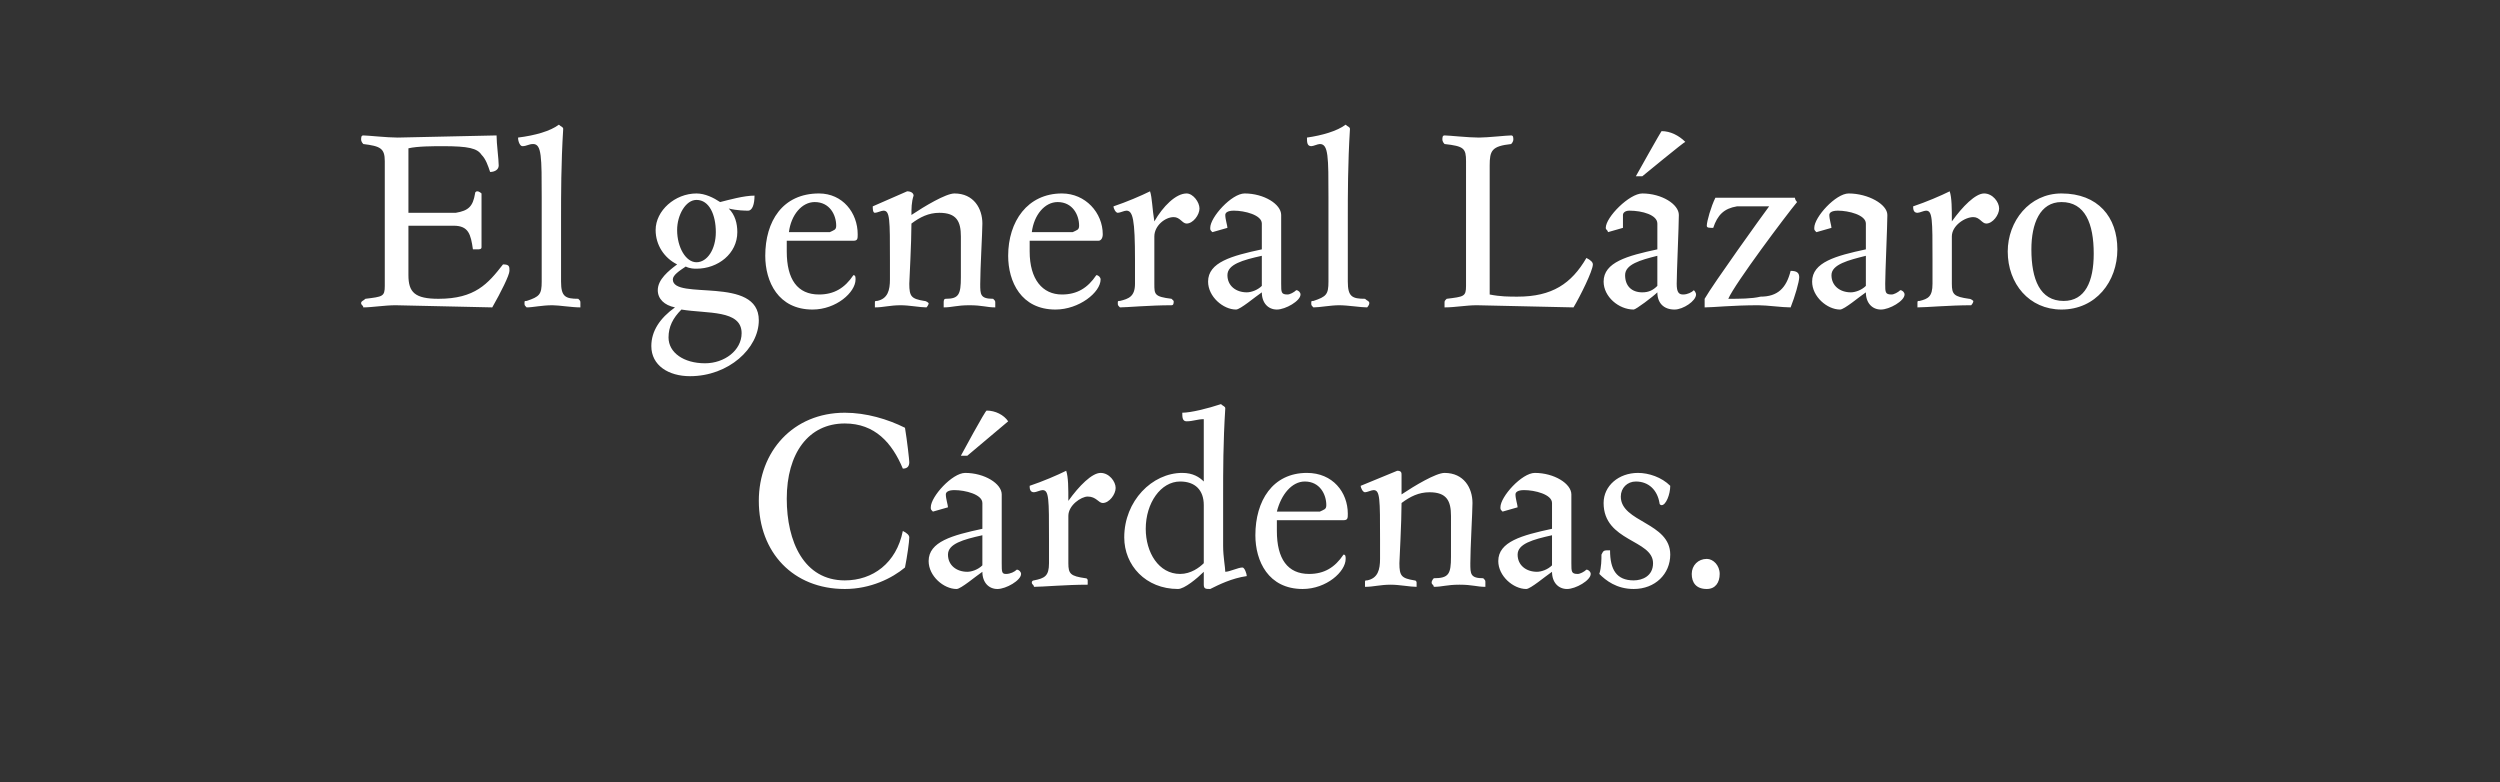
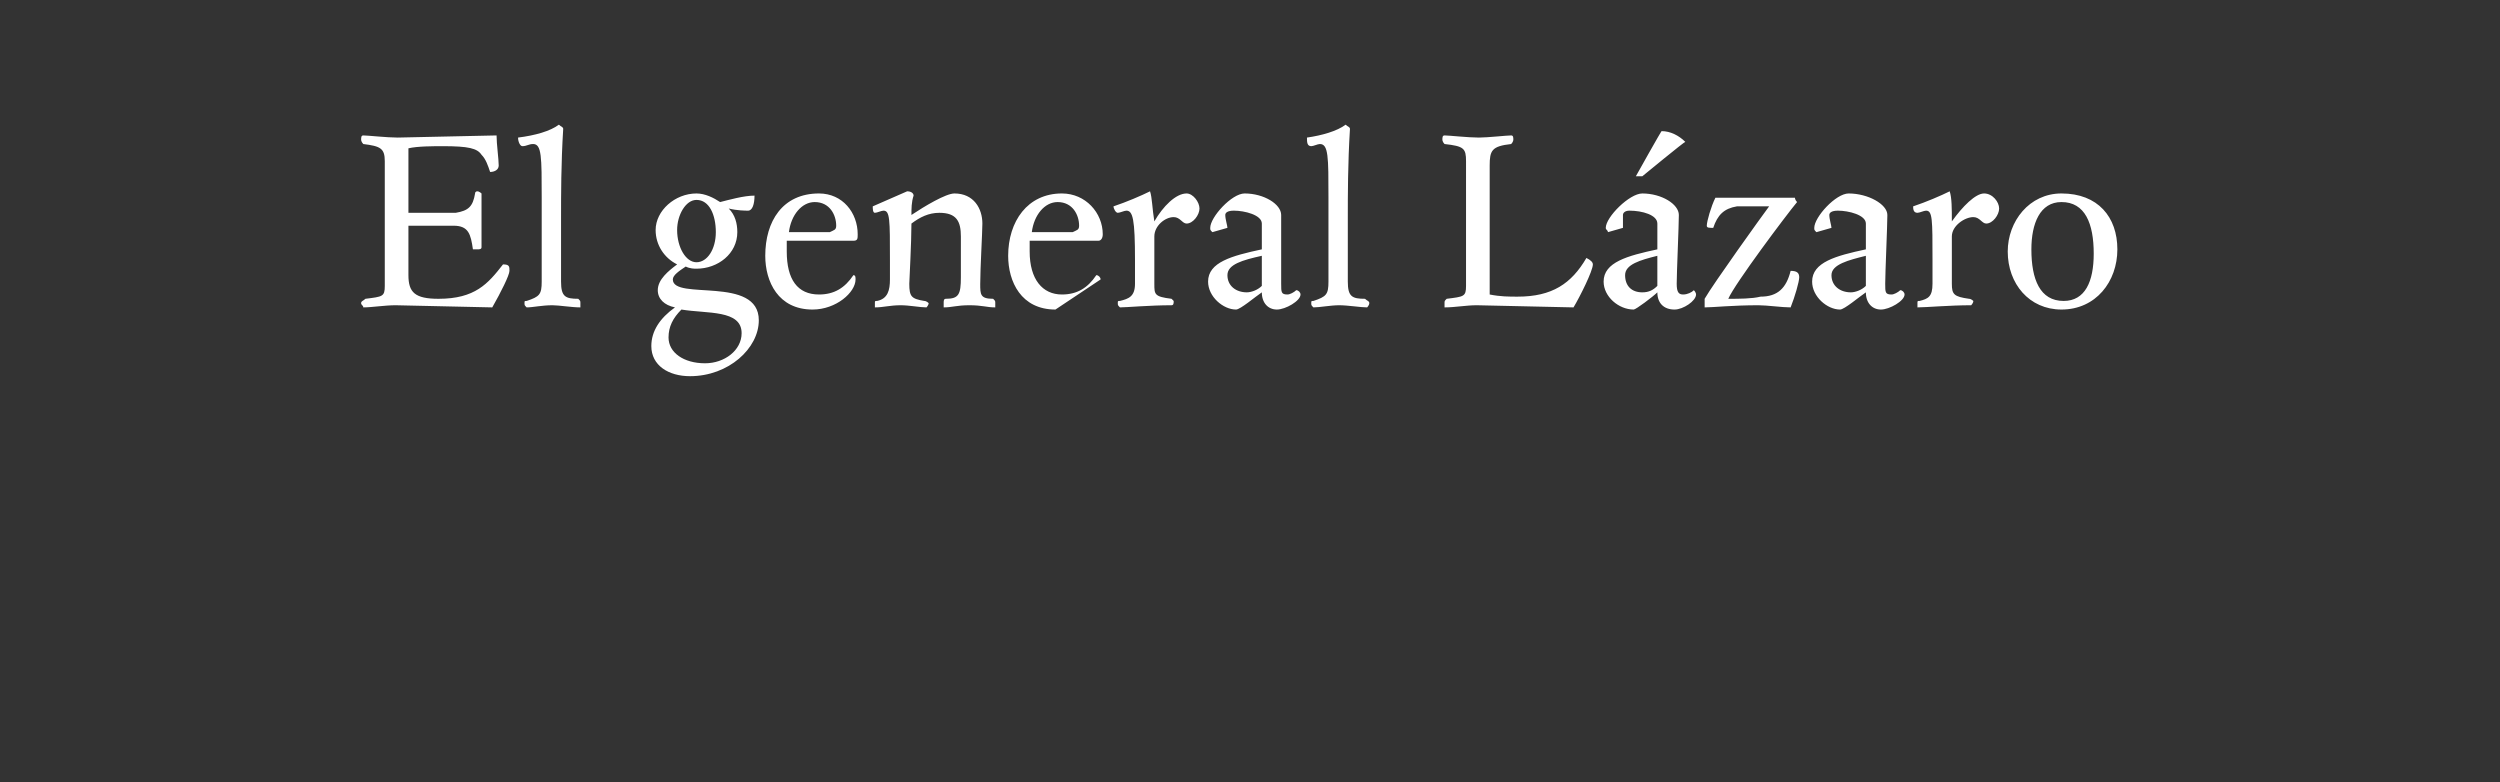
<svg xmlns="http://www.w3.org/2000/svg" version="1.1" width="116.3px" height="36.4px" viewBox="0 0 116.3 36.4">
  <rect x="0" y="0" width="116.3" height="36.4" fill="#333333" stroke="none" />
  <desc>El general Lázaro Cárdenas</desc>
  <defs />
  <g id="Polygon10309">
-     <path d="m39.3 19.7c-1.7 0-2.7 1.4-2.7 3.5c0 2 .8 3.8 2.7 3.8c1.3 0 2.4-.8 2.7-2.3c.2.1.3.2.3.3c0 .2-.1.9-.2 1.4c-.6.5-1.6 1-2.8 1c-2.4 0-4-1.7-4-4.1c0-2.3 1.6-4.1 4-4.1c1 0 2 .3 2.8.7c.1.6.2 1.5.2 1.6c0 .2-.1.3-.3.3c-.5-1.2-1.3-2.1-2.7-2.1zm6.4 3.7c0-.4-.8-.6-1.3-.6c-.3 0-.4.1-.4.2c0 .2.1.5.1.6l-.7.2c-.1-.1-.1-.1-.1-.2c0-.5 1-1.6 1.6-1.6c.9 0 1.7.5 1.7 1v3.2c0 .4 0 .5.2.5c.2 0 .4-.1.5-.2c.1 0 .2.1.2.2c0 .3-.7.7-1.1.7c-.4 0-.7-.3-.7-.8c-.3.2-1 .8-1.2.8c-.6 0-1.3-.6-1.3-1.3c0-.9 1.1-1.2 2.5-1.5v-1.2zm-1.6 2.4c0 .5.4.8.9.8c.2 0 .5-.1.7-.3v-1.4c-.9.2-1.6.4-1.6.9zm.6-4.6s1.16-2.15 1.2-2.1c.4 0 .8.2 1 .5L45 21.2h-.3zm5 2.1c.5-.7 1.1-1.3 1.5-1.3c.4 0 .7.4.7.7c0 .3-.3.7-.6.7c-.2 0-.3-.3-.7-.3c-.3 0-.9.4-.9.9v2.2c0 .5.1.6.8.7c.1 0 .1.1.1.1v.2c-1 0-2.1.1-2.5.1c0-.1-.1-.1-.1-.2c0-.1.1-.1.1-.1c.5-.1.7-.2.7-.8v-1.1c0-1.9 0-2.3-.3-2.3c-.1 0-.3.1-.4.1c-.2 0-.2-.2-.2-.3c.6-.2 1.3-.5 1.7-.7c.1.3.1.8.1 1.4zm7.2 2.1c0 .5.1 1 .1 1.2c.2 0 .6-.2.8-.2c.1 0 .2.3.2.4c-.7.1-1.3.4-1.7.6c-.2 0-.3 0-.3-.2v-.6c-.3.3-.9.8-1.2.8c-1.5 0-2.5-1.1-2.5-2.4c0-1.7 1.3-3 2.7-3c.5 0 .8.2 1 .4v-2.9c-.3 0-.5.1-.8.1c-.2 0-.2-.2-.2-.4c.4 0 1.2-.2 1.8-.4c.1.1.2.1.2.2c-.1 1.6-.1 2.9-.1 4.1v2.3zm-3.6-.8c0 1.1.6 2.1 1.6 2.1c.5 0 .9-.3 1.1-.5v-2.7c0-.7-.4-1.1-1.1-1.1c-.9 0-1.6 1-1.6 2.2zm7.3 2.8c-1.6 0-2.2-1.3-2.2-2.5c0-1.6.8-2.9 2.4-2.9c1.2 0 1.9.9 1.9 1.9c0 .2 0 .3-.2.3h-3.1v.5c0 1.3.5 2 1.5 2c.7 0 1.2-.3 1.6-.9c.1 0 .1.1.1.2c0 .6-.9 1.4-2 1.4zm1.1-3.9c0-.5-.3-1.1-1-1.1c-.6 0-1.1.6-1.3 1.4h2c.2-.1.3-.1.3-.3zm6.7 2.7c0 .5 0 .7.6.7c.1.1.1.1.1.2v.2c-.4 0-.6-.1-1.2-.1c-.6 0-.8.1-1.2.1c0-.1-.1-.1-.1-.2c0-.1.1-.2.1-.2c.7 0 .8-.2.8-1V24c0-.7-.2-1.1-1-1.1c-.5 0-.9.2-1.3.5c0 .9-.1 2.7-.1 2.8c0 .6.1.7.7.8c.1 0 .1.1.1.1v.2c-.3 0-.8-.1-1.2-.1c-.5 0-.8.1-1.2.1v-.2c0-.1 0-.1.1-.1c.5-.1.6-.5.6-1v-.9c0-1.9 0-2.3-.3-2.3c-.1 0-.3.1-.4.1c-.1 0-.2-.2-.2-.3l1.7-.7c.2 0 .2.1.2.2v.9c.6-.4 1.6-1 2-1c.9 0 1.3.7 1.3 1.4c0 .4-.1 2.1-.1 2.8zm3.8-2.8c0-.4-.8-.6-1.3-.6c-.3 0-.4.1-.4.2c0 .2.1.5.1.6l-.7.2c-.1-.1-.1-.1-.1-.2c0-.5 1-1.6 1.6-1.6c.9 0 1.7.5 1.7 1v3.2c0 .4 0 .5.3.5c.1 0 .3-.1.4-.2c.1 0 .2.1.2.2c0 .3-.7.7-1.1.7c-.4 0-.7-.3-.7-.8c-.3.2-1 .8-1.2.8c-.6 0-1.3-.6-1.3-1.3c0-.9 1.1-1.2 2.5-1.5v-1.2zm-1.6 2.4c0 .5.4.8.9.8c.2 0 .5-.1.7-.3v-1.4c-.9.2-1.6.4-1.6.9zm6.7-2.3s-.1 0-.1-.1c-.1-.6-.5-1-1.1-1c-.4 0-.7.3-.7.7c0 1.2 2.3 1.2 2.3 2.7c0 .9-.7 1.6-1.7 1.6c-.8 0-1.3-.4-1.6-.7c.1-.3.1-.7.1-.9c.1-.2.1-.2.4-.2c0 .9.3 1.4 1.1 1.4c.4 0 .9-.2.9-.8c0-1.1-2.3-1-2.3-2.8c0-.8.7-1.4 1.6-1.4c.5 0 1.1.2 1.5.6c0 .4-.2.9-.4.9zm2.1 3.9c-.5 0-.7-.3-.7-.7c0-.4.3-.7.7-.7c.3 0 .6.3.6.7c0 .4-.2.7-.6.7z" stroke="none" fill="#fff" />
-   </g>
+     </g>
  <g id="Polygon10308">
-     <path d="m18.4 14.2c-.5 0-1.1.1-1.5.1c0-.1-.1-.1-.1-.2c0-.1.1-.1.2-.2c.8-.1.9-.1.9-.6V7.5c0-.6-.2-.7-1-.8c-.1-.1-.1-.2-.1-.2c0-.1 0-.2.1-.2c.2 0 1.1.1 1.6.1l4.6-.1c0 .4.1 1.1.1 1.4c0 .2-.2.3-.4.3c-.1-.3-.2-.6-.4-.8c-.2-.3-.6-.4-1.8-.4c-.4 0-1.2 0-1.6.1v3h2.2c.6-.1.8-.3.9-.9c0-.1.1-.1.1-.1c.1 0 .2.1.2.1v2.5c0 .1-.1.1-.2.1h-.2c-.1-.7-.2-1.1-.9-1.1H19v2.3c0 .8.3 1.1 1.4 1.1c1.7 0 2.3-.7 3-1.6c.3 0 .3.1.3.3c0 .2-.4 1-.8 1.7l-4.5-.1zM26.2 6c-.1 1.6-.1 3.1-.1 4.1v3c0 .7.2.8.8.8c.1.1.1.1.1.2v.2c-.4 0-1-.1-1.3-.1c-.5 0-.9.1-1.2.1c-.1-.1-.1-.1-.1-.2c0-.1 0-.1.1-.1c.6-.2.7-.3.7-.9V9.2c0-1.9 0-2.5-.4-2.5c-.2 0-.3.1-.5.1c-.1 0-.2-.2-.2-.4c.8-.1 1.5-.3 1.9-.6c.1.1.2.1.2.2zm4.3 4.7c0-.9.9-1.7 1.9-1.7c.4 0 .8.2 1.1.4c.4-.1 1.1-.3 1.6-.3c0 .4-.1.7-.3.7c-.1 0-.5 0-.9-.1c.3.3.4.7.4 1.1c0 1-.9 1.7-1.9 1.7c-.1 0-.3 0-.5-.1c-.3.2-.6.4-.6.6c0 1 4-.2 4 1.9c0 1.3-1.4 2.6-3.2 2.6c-1 0-1.8-.5-1.8-1.4c0-.7.4-1.3 1.1-1.8c-.5-.1-.8-.4-.8-.8c0-.5.5-.9.9-1.2c-.6-.3-1-.9-1-1.6zm1.2 3.7c-.4.4-.6.8-.6 1.3c0 .7.7 1.2 1.7 1.2c.9 0 1.7-.6 1.7-1.4c0-1.1-1.6-.9-2.8-1.1zm.7-2.2c.5 0 .9-.6.9-1.4c0-.8-.3-1.5-.9-1.5c-.5 0-.9.7-.9 1.4c0 .8.4 1.5.9 1.5zm5.4 2.2c-1.6 0-2.2-1.3-2.2-2.5c0-1.6.8-2.9 2.5-2.9c1.1 0 1.8.9 1.8 1.9c0 .2 0 .3-.2.3h-3.1v.5c0 1.3.5 2 1.5 2c.7 0 1.2-.3 1.6-.9c.1 0 .1.1.1.2c0 .6-.9 1.4-2 1.4zm1.1-3.9c0-.5-.3-1.1-1-1.1c-.6 0-1.1.6-1.2 1.4h1.9c.2-.1.3-.1.3-.3zm6.7 2.7c0 .5 0 .7.6.7c.1.1.1.1.1.2v.2c-.4 0-.6-.1-1.2-.1c-.6 0-.8.1-1.2.1v-.2c0-.1 0-.2.1-.2c.6 0 .7-.2.7-1V11c0-.7-.2-1.1-1-1.1c-.5 0-.9.2-1.3.5c0 .9-.1 2.7-.1 2.8c0 .6.1.7.7.8c.1 0 .2.1.2.1c0 .1-.1.2-.1.2c-.3 0-.8-.1-1.2-.1c-.5 0-.8.1-1.2.1v-.2c0-.1 0-.1.1-.1c.5-.1.6-.5.6-1v-.9c0-1.9 0-2.3-.3-2.3c-.1 0-.3.1-.4.1c-.1 0-.1-.2-.1-.3l1.6-.7c.2 0 .3.1.3.2c-.1.3-.1.6-.1.9c.6-.4 1.6-1 2-1c.9 0 1.3.7 1.3 1.4c0 .4-.1 2.1-.1 2.8zm3.5 1.2c-1.6 0-2.2-1.3-2.2-2.5c0-1.6.9-2.9 2.5-2.9c1.1 0 1.9.9 1.9 1.9c0 .2-.1.3-.2.3h-3.2v.5c0 1.3.6 2 1.5 2c.7 0 1.2-.3 1.6-.9c.1 0 .2.1.2.2c0 .6-1 1.4-2.1 1.4zm1.1-3.9c0-.5-.3-1.1-1-1.1c-.6 0-1.1.6-1.2 1.4h1.9c.2-.1.3-.1.3-.3zm3.5-.2c.4-.7 1-1.3 1.5-1.3c.3 0 .6.4.6.7c0 .3-.3.7-.6.7c-.2 0-.3-.3-.6-.3c-.4 0-.9.4-.9.9v2.2c0 .5 0 .6.8.7l.1.1c0 .1 0 .2-.1.2c-1 0-2.1.1-2.4.1c-.1-.1-.1-.1-.1-.2c0-.1 0-.1.1-.1c.4-.1.7-.2.7-.8v-1.1c0-1.9-.1-2.3-.4-2.3c-.1 0-.3.1-.4.1c-.1 0-.2-.2-.2-.3c.6-.2 1.3-.5 1.7-.7c.1.3.1.8.2 1.4zm5 .1c0-.4-.8-.6-1.3-.6c-.3 0-.4.1-.4.2c0 .2.1.5.1.6l-.7.2c-.1-.1-.1-.1-.1-.2c0-.5 1-1.6 1.6-1.6c.9 0 1.7.5 1.7 1v3.2c0 .4 0 .5.3.5c.1 0 .3-.1.4-.2c.1 0 .2.1.2.2c0 .3-.7.7-1.1.7c-.4 0-.7-.3-.7-.8c-.3.2-1 .8-1.2.8c-.6 0-1.3-.6-1.3-1.3c0-.9 1.1-1.2 2.5-1.5v-1.2zm-1.6 2.4c0 .5.4.8.9.8c.2 0 .5-.1.7-.3v-1.4c-.9.2-1.6.4-1.6.9zM62.8 6c-.1 1.6-.1 3.1-.1 4.1v3c0 .7.2.8.8.8c.1.1.2.1.2.2c0 .1-.1.2-.1.2c-.3 0-.9-.1-1.3-.1c-.4 0-.9.1-1.2.1c-.1-.1-.1-.1-.1-.2c0-.1 0-.1.1-.1c.6-.2.7-.3.7-.9V9.2c0-1.9 0-2.5-.4-2.5c-.1 0-.3.1-.4.1c-.2 0-.2-.2-.2-.4c.7-.1 1.4-.3 1.8-.6c.1.1.2.1.2.2zm7.8 7.8c1.6 0 2.5-.6 3.2-1.8c.2.1.3.2.3.3c0 .3-.6 1.5-.9 2l-4.5-.1c-.5 0-1 .1-1.5.1v-.2c0-.1 0-.1.1-.2c.8-.1.9-.1.9-.6V7.5c0-.6-.1-.7-1-.8c-.1-.1-.1-.2-.1-.2c0-.1 0-.2.1-.2c.2 0 1.1.1 1.6.1c.4 0 1.3-.1 1.5-.1c.1 0 .1.1.1.2c0 0 0 .1-.1.2c-.9.1-1 .3-1 1v6c.5.1.9.1 1.3.1zm6.5-3.4c0-.4-.7-.6-1.3-.6c-.2 0-.3.1-.3.2v.6l-.7.2c0-.1-.1-.1-.1-.2c0-.5 1.1-1.6 1.7-1.6c.9 0 1.7.5 1.7 1c0 .5-.1 2.7-.1 3.2c0 .4.1.5.3.5c.2 0 .4-.1.5-.2c0 0 .1.1.1.2c0 .3-.6.7-1 .7c-.5 0-.8-.3-.8-.8c-.2.2-1 .8-1.1.8c-.7 0-1.4-.6-1.4-1.3c0-.9 1.1-1.2 2.5-1.5v-1.2zm-1.5 2.4c0 .5.3.8.8.8c.3 0 .5-.1.7-.3v-1.4c-.8.2-1.5.4-1.5.9zm.5-4.6s1.2-2.15 1.2-2.1c.4 0 .8.2 1.1.5c-.03-.02-2 1.6-2 1.6h-.3zm5.3 1h2.1s0 .1.1.2c-.5.6-2.9 3.8-3.2 4.5c.5 0 1.1 0 1.5-.1c.8 0 1.2-.4 1.4-1.2c.3 0 .4.1.4.3c0 .2-.2.9-.4 1.4c-.4 0-1.1-.1-1.5-.1c-1.2 0-2.1.1-2.5.1v-.4c.4-.7 2.7-3.9 3-4.3h-1.5c-.6.1-.9.4-1.1 1c-.2 0-.3 0-.3-.1c0-.2.2-.9.4-1.3h1.6zm5.4 1.2c0-.4-.8-.6-1.3-.6c-.3 0-.4.1-.4.2c0 .2.1.5.1.6l-.7.2c-.1-.1-.1-.1-.1-.2c0-.5 1-1.6 1.6-1.6c.9 0 1.8.5 1.8 1c0 .5-.1 2.7-.1 3.2c0 .4 0 .5.3.5c.1 0 .3-.1.4-.2c.1 0 .2.1.2.2c0 .3-.7.7-1.1.7c-.4 0-.7-.3-.7-.8c-.3.2-1 .8-1.2.8c-.6 0-1.3-.6-1.3-1.3c0-.9 1.1-1.2 2.5-1.5v-1.2zm-1.6 2.4c0 .5.4.8.9.8c.2 0 .5-.1.7-.3v-1.4c-.8.2-1.6.4-1.6.9zm5.6-2.5c.5-.7 1.1-1.3 1.5-1.3c.4 0 .7.4.7.7c0 .3-.3.7-.6.7c-.2 0-.3-.3-.6-.3c-.4 0-1 .4-1 .9v2.2c0 .5.1.6.8.7c.1 0 .2.1.2.1c0 .1-.1.2-.1.2c-1 0-2.1.1-2.5.1v-.2c0-.1 0-.1.1-.1c.4-.1.6-.2.6-.8v-1.1c0-1.9 0-2.3-.3-2.3c-.1 0-.3.1-.4.1c-.2 0-.2-.2-.2-.3c.6-.2 1.3-.5 1.7-.7c.1.3.1.8.1 1.4zm5.1 4.1c-1.5 0-2.5-1.2-2.5-2.7c0-1.4 1-2.7 2.5-2.7c1.7 0 2.6 1.1 2.6 2.6c0 1.5-1 2.8-2.6 2.8zm0-5c-1 0-1.4 1-1.4 2.2c0 1.4.4 2.4 1.5 2.4c1 0 1.4-.9 1.4-2.2c0-1.4-.4-2.4-1.5-2.4z" stroke="none" fill="#fff" />
+     <path d="m18.4 14.2c-.5 0-1.1.1-1.5.1c0-.1-.1-.1-.1-.2c0-.1.1-.1.2-.2c.8-.1.9-.1.9-.6V7.5c0-.6-.2-.7-1-.8c-.1-.1-.1-.2-.1-.2c0-.1 0-.2.1-.2c.2 0 1.1.1 1.6.1l4.6-.1c0 .4.1 1.1.1 1.4c0 .2-.2.3-.4.3c-.1-.3-.2-.6-.4-.8c-.2-.3-.6-.4-1.8-.4c-.4 0-1.2 0-1.6.1v3h2.2c.6-.1.8-.3.9-.9c0-.1.1-.1.1-.1c.1 0 .2.1.2.1v2.5c0 .1-.1.1-.2.1h-.2c-.1-.7-.2-1.1-.9-1.1H19v2.3c0 .8.3 1.1 1.4 1.1c1.7 0 2.3-.7 3-1.6c.3 0 .3.1.3.3c0 .2-.4 1-.8 1.7l-4.5-.1zM26.2 6c-.1 1.6-.1 3.1-.1 4.1v3c0 .7.2.8.8.8c.1.1.1.1.1.2v.2c-.4 0-1-.1-1.3-.1c-.5 0-.9.1-1.2.1c-.1-.1-.1-.1-.1-.2c0-.1 0-.1.1-.1c.6-.2.7-.3.7-.9V9.2c0-1.9 0-2.5-.4-2.5c-.2 0-.3.1-.5.1c-.1 0-.2-.2-.2-.4c.8-.1 1.5-.3 1.9-.6c.1.1.2.1.2.2zm4.3 4.7c0-.9.9-1.7 1.9-1.7c.4 0 .8.2 1.1.4c.4-.1 1.1-.3 1.6-.3c0 .4-.1.7-.3.7c-.1 0-.5 0-.9-.1c.3.3.4.7.4 1.1c0 1-.9 1.7-1.9 1.7c-.1 0-.3 0-.5-.1c-.3.2-.6.4-.6.6c0 1 4-.2 4 1.9c0 1.3-1.4 2.6-3.2 2.6c-1 0-1.8-.5-1.8-1.4c0-.7.4-1.3 1.1-1.8c-.5-.1-.8-.4-.8-.8c0-.5.5-.9.9-1.2c-.6-.3-1-.9-1-1.6zm1.2 3.7c-.4.4-.6.8-.6 1.3c0 .7.7 1.2 1.7 1.2c.9 0 1.7-.6 1.7-1.4c0-1.1-1.6-.9-2.8-1.1zm.7-2.2c.5 0 .9-.6.9-1.4c0-.8-.3-1.5-.9-1.5c-.5 0-.9.7-.9 1.4c0 .8.4 1.5.9 1.5zm5.4 2.2c-1.6 0-2.2-1.3-2.2-2.5c0-1.6.8-2.9 2.5-2.9c1.1 0 1.8.9 1.8 1.9c0 .2 0 .3-.2.3h-3.1v.5c0 1.3.5 2 1.5 2c.7 0 1.2-.3 1.6-.9c.1 0 .1.1.1.2c0 .6-.9 1.4-2 1.4zm1.1-3.9c0-.5-.3-1.1-1-1.1c-.6 0-1.1.6-1.2 1.4h1.9c.2-.1.3-.1.3-.3zm6.7 2.7c0 .5 0 .7.6.7c.1.1.1.1.1.2v.2c-.4 0-.6-.1-1.2-.1c-.6 0-.8.1-1.2.1v-.2c0-.1 0-.2.1-.2c.6 0 .7-.2.7-1V11c0-.7-.2-1.1-1-1.1c-.5 0-.9.2-1.3.5c0 .9-.1 2.7-.1 2.8c0 .6.1.7.7.8c.1 0 .2.1.2.1c0 .1-.1.2-.1.2c-.3 0-.8-.1-1.2-.1c-.5 0-.8.1-1.2.1v-.2c0-.1 0-.1.1-.1c.5-.1.6-.5.6-1v-.9c0-1.9 0-2.3-.3-2.3c-.1 0-.3.1-.4.1c-.1 0-.1-.2-.1-.3l1.6-.7c.2 0 .3.1.3.2c-.1.3-.1.6-.1.9c.6-.4 1.6-1 2-1c.9 0 1.3.7 1.3 1.4c0 .4-.1 2.1-.1 2.8zm3.5 1.2c-1.6 0-2.2-1.3-2.2-2.5c0-1.6.9-2.9 2.5-2.9c1.1 0 1.9.9 1.9 1.9c0 .2-.1.3-.2.3h-3.2v.5c0 1.3.6 2 1.5 2c.7 0 1.2-.3 1.6-.9c.1 0 .2.1.2.2zm1.1-3.9c0-.5-.3-1.1-1-1.1c-.6 0-1.1.6-1.2 1.4h1.9c.2-.1.3-.1.3-.3zm3.5-.2c.4-.7 1-1.3 1.5-1.3c.3 0 .6.4.6.7c0 .3-.3.7-.6.7c-.2 0-.3-.3-.6-.3c-.4 0-.9.4-.9.9v2.2c0 .5 0 .6.8.7l.1.1c0 .1 0 .2-.1.2c-1 0-2.1.1-2.4.1c-.1-.1-.1-.1-.1-.2c0-.1 0-.1.1-.1c.4-.1.7-.2.7-.8v-1.1c0-1.9-.1-2.3-.4-2.3c-.1 0-.3.1-.4.1c-.1 0-.2-.2-.2-.3c.6-.2 1.3-.5 1.7-.7c.1.3.1.8.2 1.4zm5 .1c0-.4-.8-.6-1.3-.6c-.3 0-.4.1-.4.2c0 .2.1.5.1.6l-.7.2c-.1-.1-.1-.1-.1-.2c0-.5 1-1.6 1.6-1.6c.9 0 1.7.5 1.7 1v3.2c0 .4 0 .5.3.5c.1 0 .3-.1.4-.2c.1 0 .2.1.2.2c0 .3-.7.7-1.1.7c-.4 0-.7-.3-.7-.8c-.3.2-1 .8-1.2.8c-.6 0-1.3-.6-1.3-1.3c0-.9 1.1-1.2 2.5-1.5v-1.2zm-1.6 2.4c0 .5.4.8.9.8c.2 0 .5-.1.7-.3v-1.4c-.9.2-1.6.4-1.6.9zM62.8 6c-.1 1.6-.1 3.1-.1 4.1v3c0 .7.2.8.8.8c.1.1.2.1.2.2c0 .1-.1.2-.1.2c-.3 0-.9-.1-1.3-.1c-.4 0-.9.1-1.2.1c-.1-.1-.1-.1-.1-.2c0-.1 0-.1.1-.1c.6-.2.7-.3.7-.9V9.2c0-1.9 0-2.5-.4-2.5c-.1 0-.3.1-.4.1c-.2 0-.2-.2-.2-.4c.7-.1 1.4-.3 1.8-.6c.1.1.2.1.2.2zm7.8 7.8c1.6 0 2.5-.6 3.2-1.8c.2.1.3.2.3.3c0 .3-.6 1.5-.9 2l-4.5-.1c-.5 0-1 .1-1.5.1v-.2c0-.1 0-.1.1-.2c.8-.1.9-.1.9-.6V7.5c0-.6-.1-.7-1-.8c-.1-.1-.1-.2-.1-.2c0-.1 0-.2.1-.2c.2 0 1.1.1 1.6.1c.4 0 1.3-.1 1.5-.1c.1 0 .1.1.1.2c0 0 0 .1-.1.2c-.9.1-1 .3-1 1v6c.5.1.9.1 1.3.1zm6.5-3.4c0-.4-.7-.6-1.3-.6c-.2 0-.3.1-.3.2v.6l-.7.2c0-.1-.1-.1-.1-.2c0-.5 1.1-1.6 1.7-1.6c.9 0 1.7.5 1.7 1c0 .5-.1 2.7-.1 3.2c0 .4.1.5.3.5c.2 0 .4-.1.5-.2c0 0 .1.1.1.2c0 .3-.6.7-1 .7c-.5 0-.8-.3-.8-.8c-.2.2-1 .8-1.1.8c-.7 0-1.4-.6-1.4-1.3c0-.9 1.1-1.2 2.5-1.5v-1.2zm-1.5 2.4c0 .5.3.8.8.8c.3 0 .5-.1.7-.3v-1.4c-.8.2-1.5.4-1.5.9zm.5-4.6s1.2-2.15 1.2-2.1c.4 0 .8.2 1.1.5c-.03-.02-2 1.6-2 1.6h-.3zm5.3 1h2.1s0 .1.1.2c-.5.6-2.9 3.8-3.2 4.5c.5 0 1.1 0 1.5-.1c.8 0 1.2-.4 1.4-1.2c.3 0 .4.1.4.3c0 .2-.2.9-.4 1.4c-.4 0-1.1-.1-1.5-.1c-1.2 0-2.1.1-2.5.1v-.4c.4-.7 2.7-3.9 3-4.3h-1.5c-.6.1-.9.4-1.1 1c-.2 0-.3 0-.3-.1c0-.2.2-.9.4-1.3h1.6zm5.4 1.2c0-.4-.8-.6-1.3-.6c-.3 0-.4.1-.4.2c0 .2.1.5.1.6l-.7.2c-.1-.1-.1-.1-.1-.2c0-.5 1-1.6 1.6-1.6c.9 0 1.8.5 1.8 1c0 .5-.1 2.7-.1 3.2c0 .4 0 .5.3.5c.1 0 .3-.1.4-.2c.1 0 .2.1.2.2c0 .3-.7.7-1.1.7c-.4 0-.7-.3-.7-.8c-.3.2-1 .8-1.2.8c-.6 0-1.3-.6-1.3-1.3c0-.9 1.1-1.2 2.5-1.5v-1.2zm-1.6 2.4c0 .5.4.8.9.8c.2 0 .5-.1.7-.3v-1.4c-.8.2-1.6.4-1.6.9zm5.6-2.5c.5-.7 1.1-1.3 1.5-1.3c.4 0 .7.4.7.7c0 .3-.3.7-.6.7c-.2 0-.3-.3-.6-.3c-.4 0-1 .4-1 .9v2.2c0 .5.1.6.8.7c.1 0 .2.1.2.1c0 .1-.1.2-.1.2c-1 0-2.1.1-2.5.1v-.2c0-.1 0-.1.1-.1c.4-.1.6-.2.6-.8v-1.1c0-1.9 0-2.3-.3-2.3c-.1 0-.3.1-.4.1c-.2 0-.2-.2-.2-.3c.6-.2 1.3-.5 1.7-.7c.1.3.1.8.1 1.4zm5.1 4.1c-1.5 0-2.5-1.2-2.5-2.7c0-1.4 1-2.7 2.5-2.7c1.7 0 2.6 1.1 2.6 2.6c0 1.5-1 2.8-2.6 2.8zm0-5c-1 0-1.4 1-1.4 2.2c0 1.4.4 2.4 1.5 2.4c1 0 1.4-.9 1.4-2.2c0-1.4-.4-2.4-1.5-2.4z" stroke="none" fill="#fff" />
  </g>
</svg>